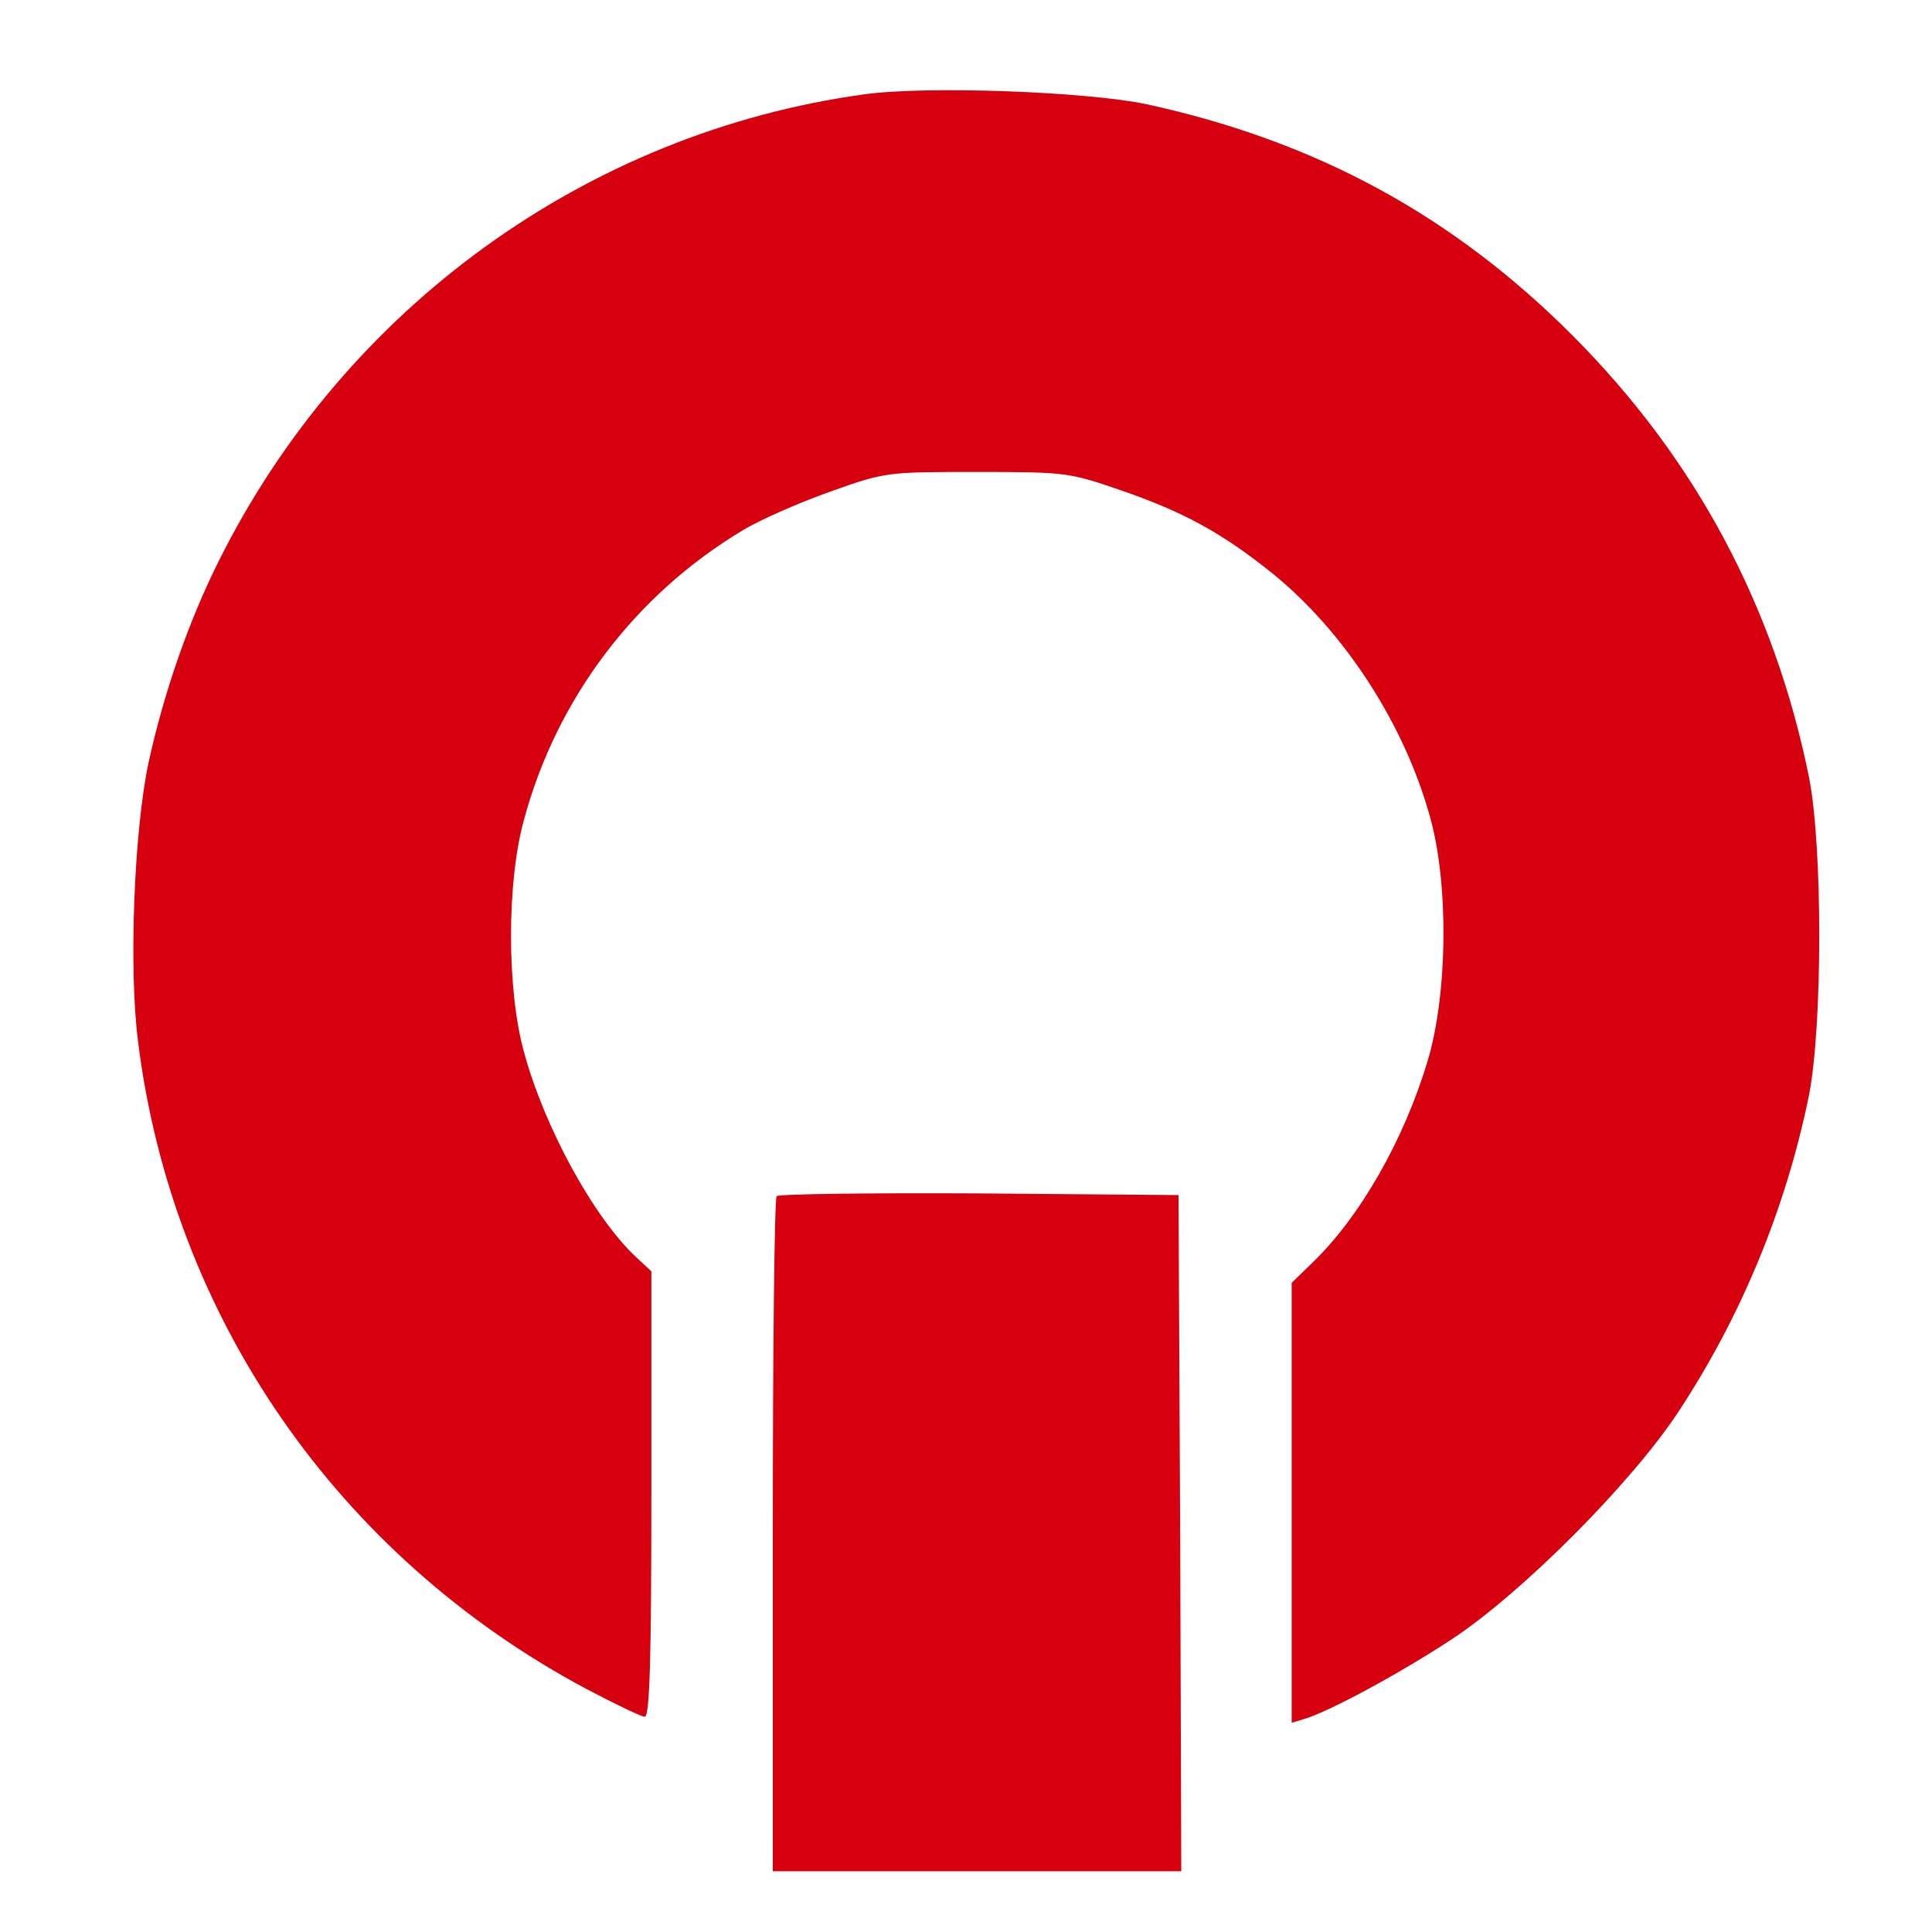
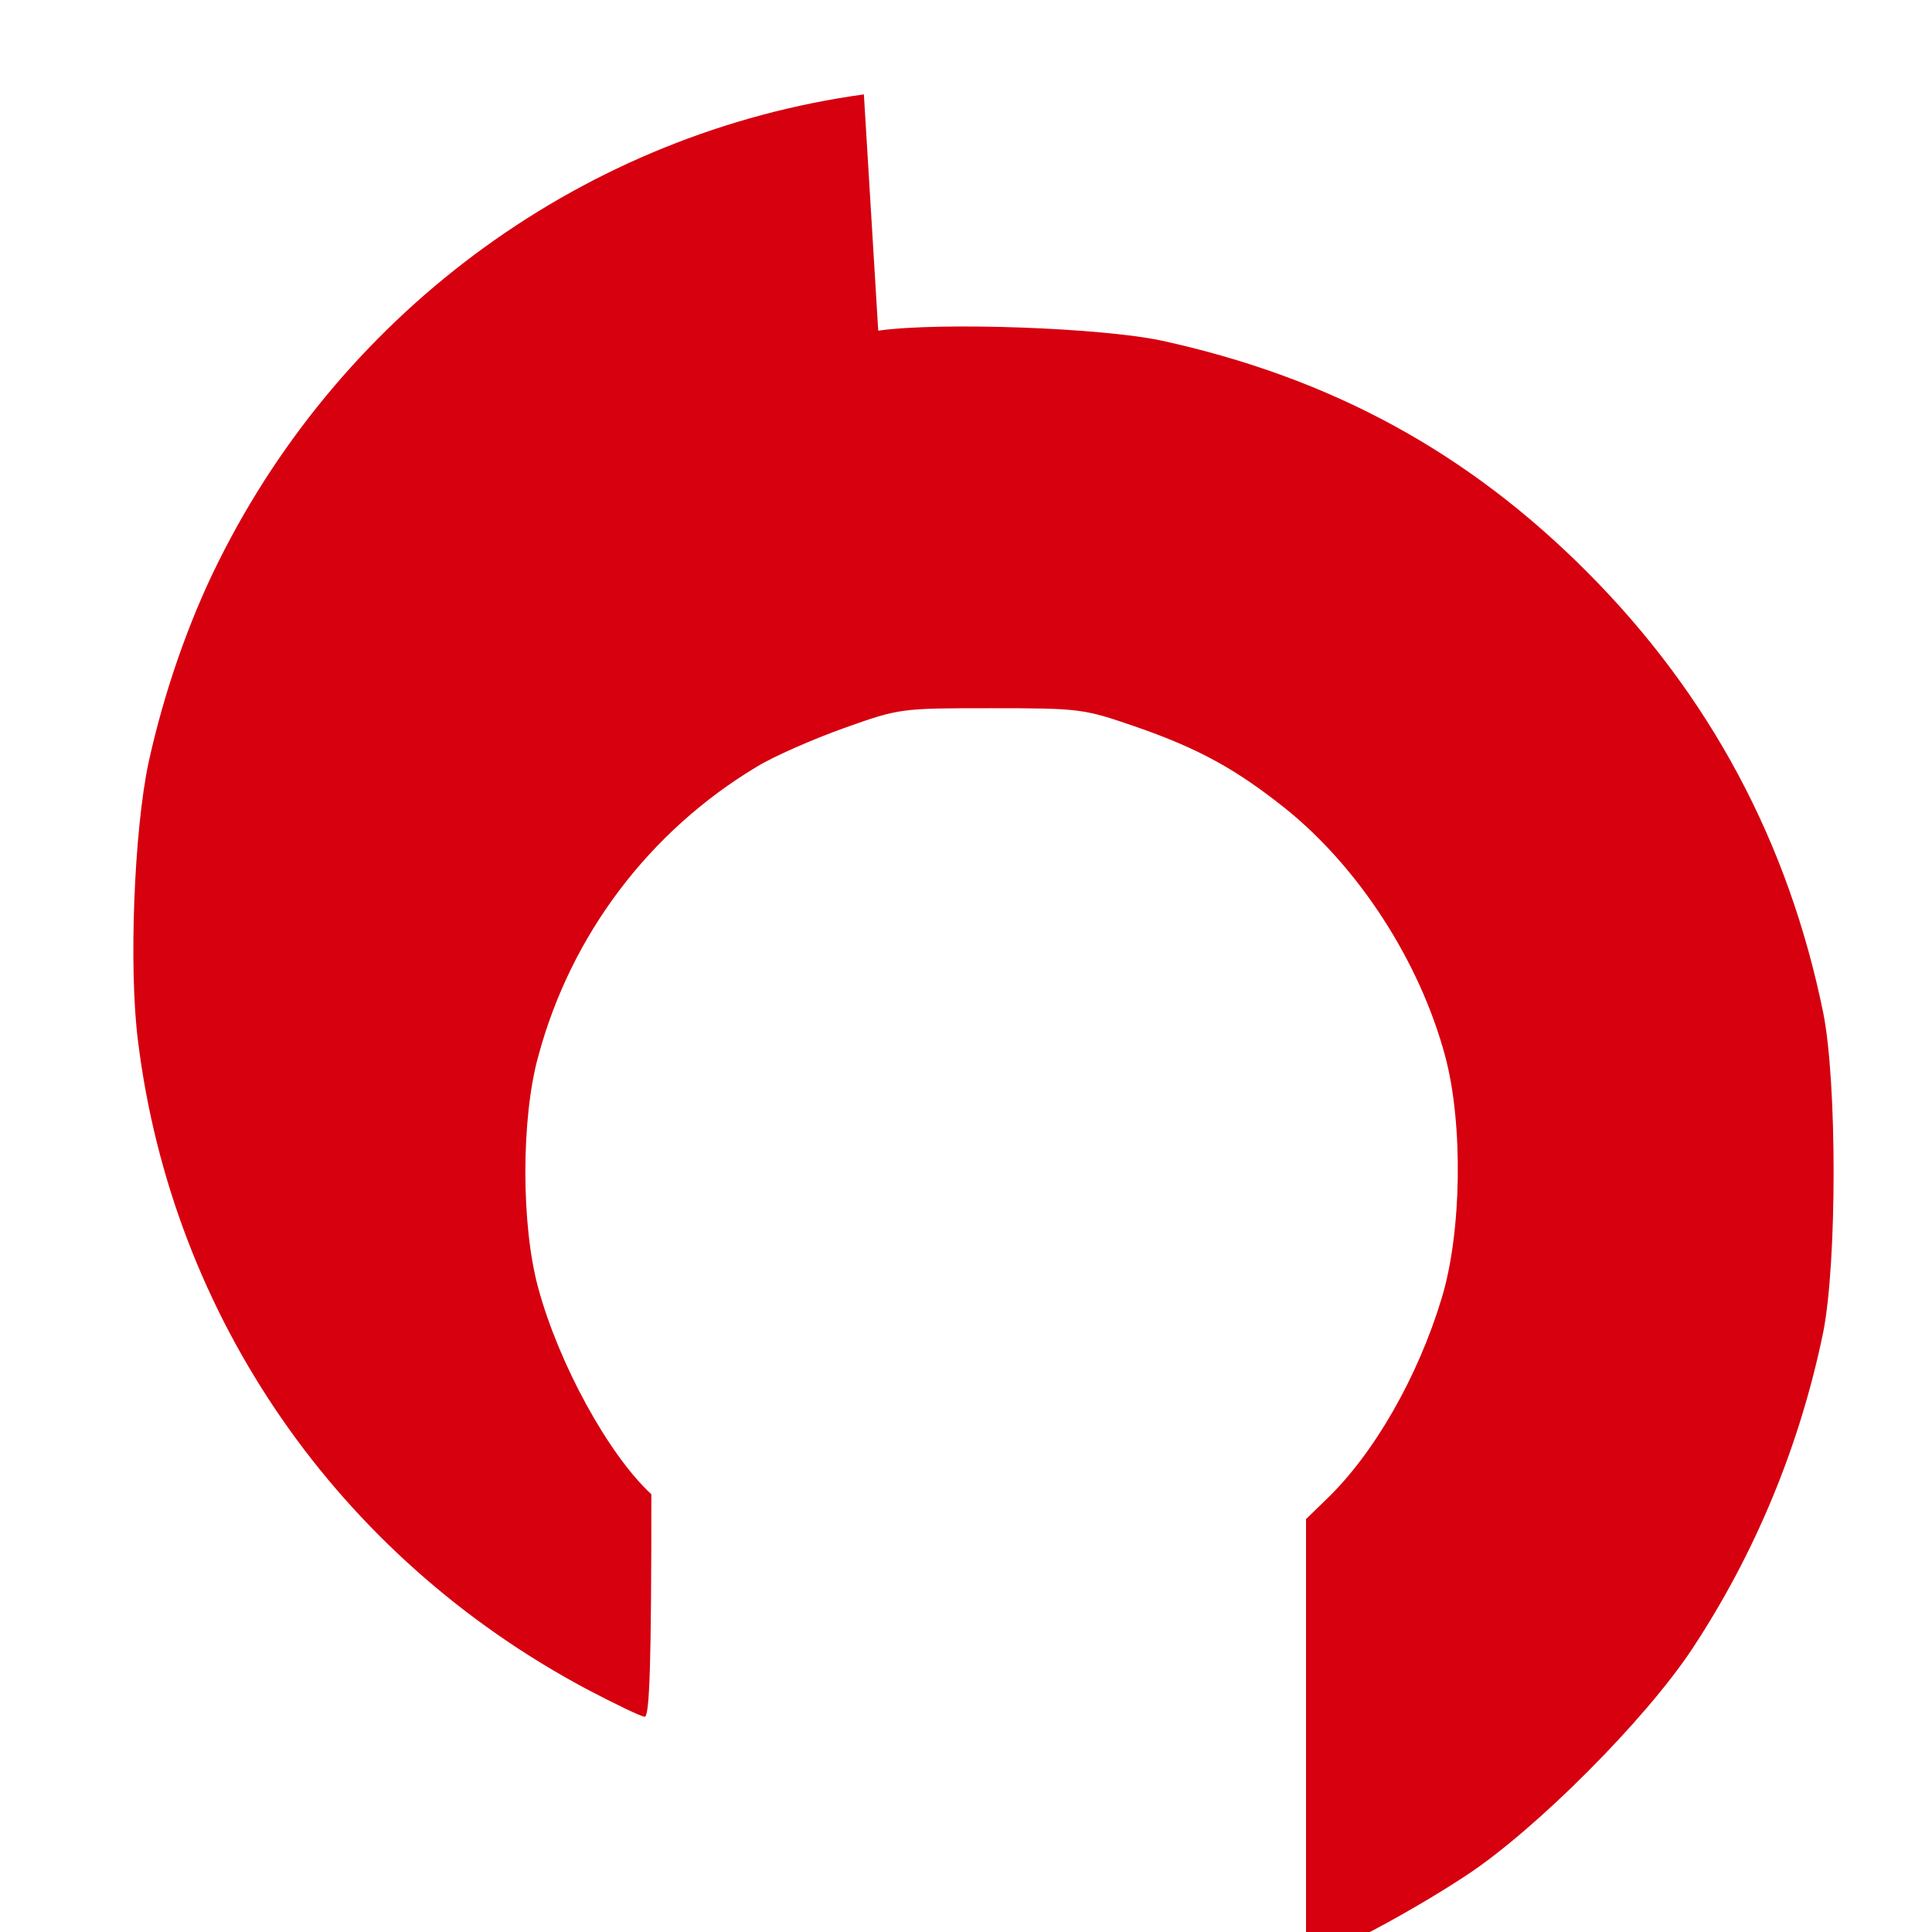
<svg xmlns="http://www.w3.org/2000/svg" version="1.0" width="350pt" height="350pt" viewBox="0 0 350 350" preserveAspectRatio="xMidYMid meet">
  <g transform="translate(0,350) scale(0.1,-0.1)" fill="#d6000f" stroke="none">
-     <path d="M1565 3329 c-501 -69 -940 -386 -1169 -846 -54 -108 -99 -237 -127 -365 -26 -123 -36 -371 -19 -504 62 -500 362 -933 811 -1173 53 -28 101 -51 107 -51 9 0 12 103 12 403 l0 404 -26 24 c-78 72 -168 237 -205 374 -31 113 -31 307 0 419 59 220 201 408 396 525 31 19 102 50 158 70 101 36 103 36 267 36 161 0 167 -1 260 -33 116 -40 184 -78 273 -149 133 -107 243 -277 289 -448 33 -123 30 -319 -6 -438 -43 -143 -123 -283 -210 -366 l-36 -35 0 -399 0 -398 23 7 c47 14 177 85 268 145 127 84 323 281 408 409 115 174 196 370 238 575 25 127 25 453 0 578 -63 309 -205 575 -427 798 -217 218 -465 353 -772 420 -108 23 -399 34 -513 18z" />
-     <path d="M1407 1333 c-4 -3 -7 -280 -7 -615 l0 -608 370 0 370 0 -2 613 -3 612 -361 3 c-198 1 -363 -1 -367 -5z" />
+     <path d="M1565 3329 c-501 -69 -940 -386 -1169 -846 -54 -108 -99 -237 -127 -365 -26 -123 -36 -371 -19 -504 62 -500 362 -933 811 -1173 53 -28 101 -51 107 -51 9 0 12 103 12 403 c-78 72 -168 237 -205 374 -31 113 -31 307 0 419 59 220 201 408 396 525 31 19 102 50 158 70 101 36 103 36 267 36 161 0 167 -1 260 -33 116 -40 184 -78 273 -149 133 -107 243 -277 289 -448 33 -123 30 -319 -6 -438 -43 -143 -123 -283 -210 -366 l-36 -35 0 -399 0 -398 23 7 c47 14 177 85 268 145 127 84 323 281 408 409 115 174 196 370 238 575 25 127 25 453 0 578 -63 309 -205 575 -427 798 -217 218 -465 353 -772 420 -108 23 -399 34 -513 18z" />
  </g>
</svg>